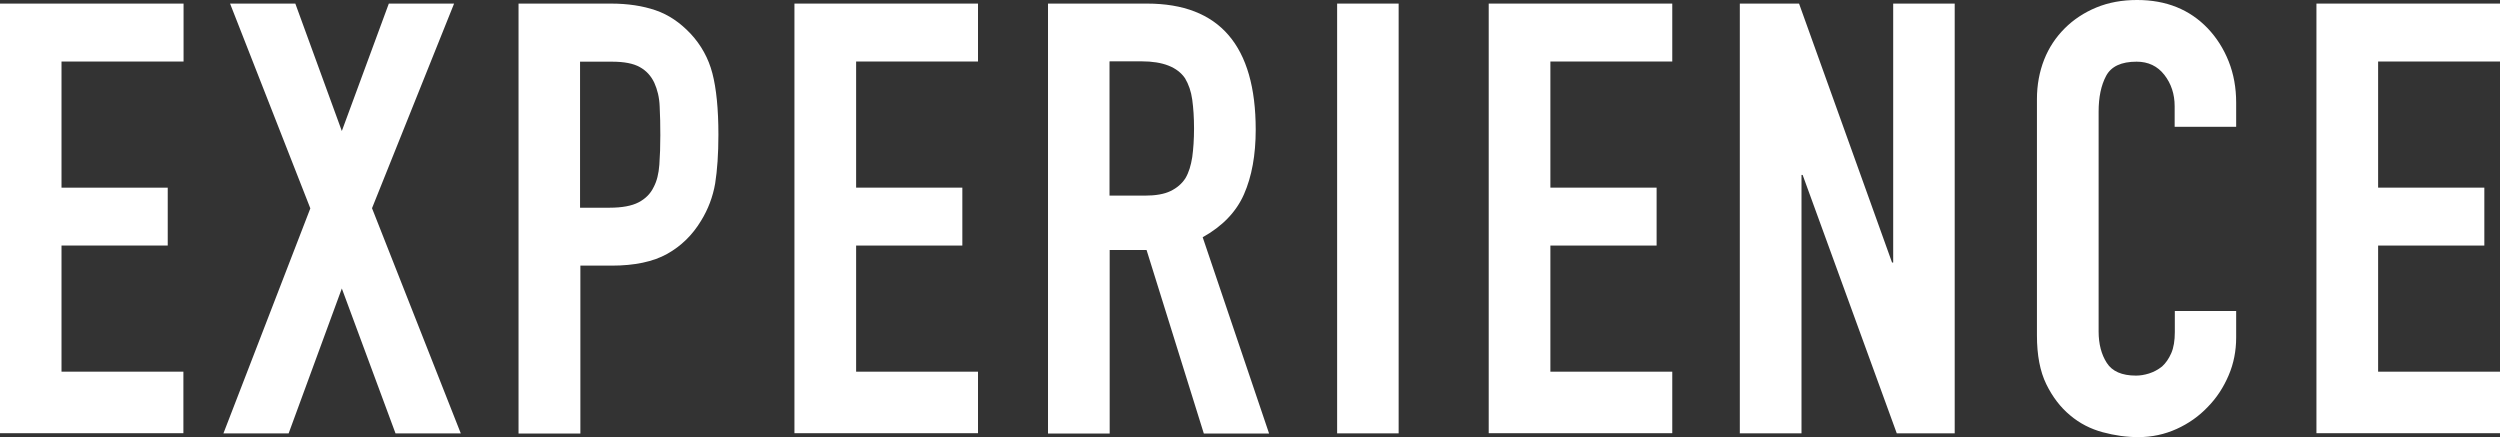
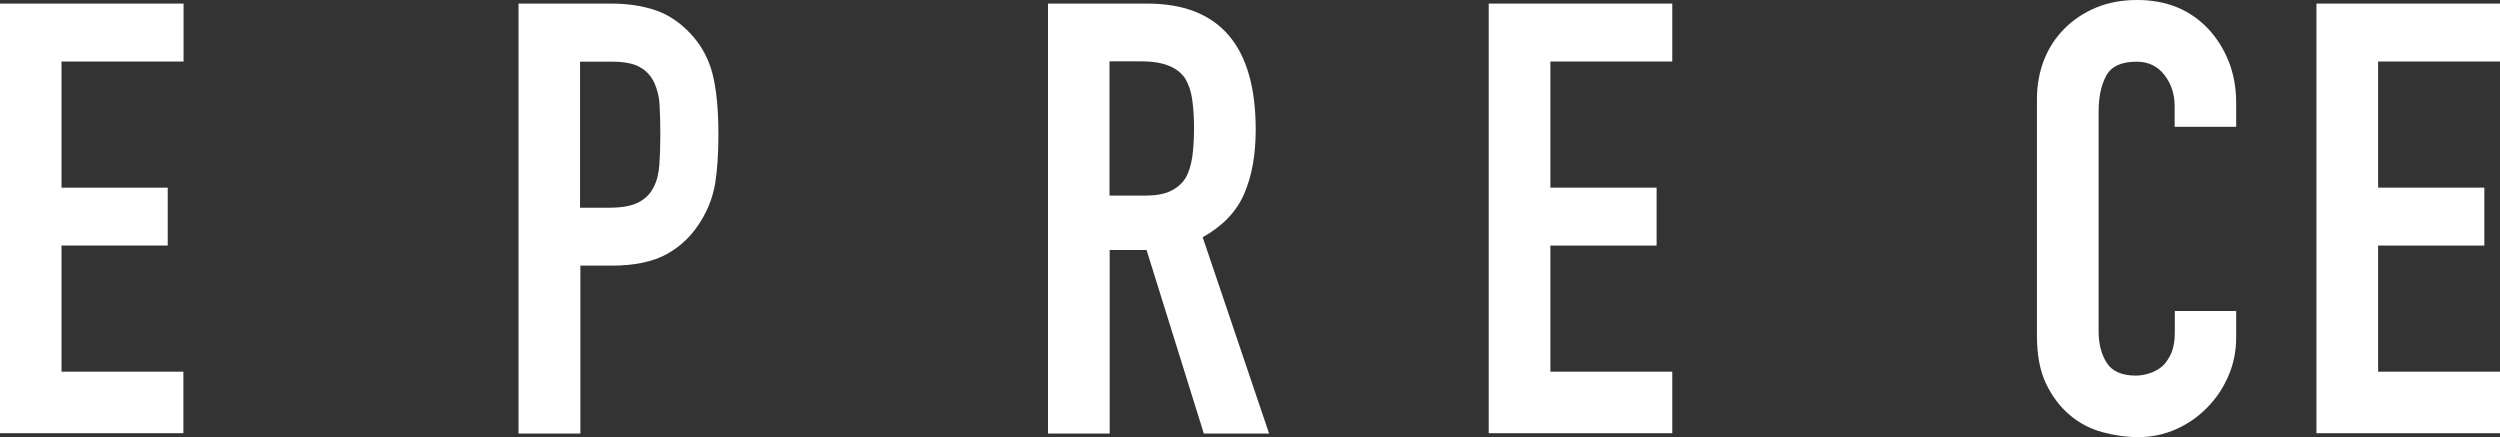
<svg xmlns="http://www.w3.org/2000/svg" id="_レイヤー_2" width="153.22" height="26.79" viewBox="0 0 153.22 26.79">
  <rect x="0" y="0" width="153.22" height="26.79" fill="#333333" stroke="none" />
  <defs>
    <style>.cls-1{fill:#fff;stroke-width:0px;}</style>
  </defs>
  <g id="_レイヤー_1-2">
    <path class="cls-1" d="m0,26.57V.22h11.25v3.55H3.77v7.73h6.51v3.55H3.77v7.73h7.47v3.77H0Z" />
-     <path class="cls-1" d="m13.69,26.57l5.33-13.8L14.1.22h4l2.85,7.81L23.83.22h4l-5.03,12.54,5.44,13.8h-4l-3.29-8.88-3.26,8.88h-4Z" />
    <path class="cls-1" d="m31.78,26.57V.22h5.66c1.04,0,1.95.14,2.74.41.79.27,1.5.75,2.15,1.44.64.69,1.09,1.5,1.33,2.42s.37,2.18.37,3.76c0,1.18-.07,2.18-.2,3-.14.81-.43,1.58-.87,2.29-.52.86-1.21,1.54-2.07,2.02-.86.48-2,.72-3.4.72h-1.92v10.29h-3.77Zm3.77-22.79v8.95h1.81c.76,0,1.36-.11,1.78-.33.42-.22.73-.53.92-.93.2-.37.31-.83.35-1.37.04-.54.06-1.15.06-1.81,0-.62-.01-1.2-.04-1.76-.02-.56-.14-1.04-.33-1.46-.2-.42-.49-.74-.89-.96-.39-.22-.96-.33-1.7-.33h-1.96Z" />
-     <path class="cls-1" d="m48.69,26.57V.22h11.25v3.55h-7.47v7.73h6.51v3.55h-6.51v7.73h7.47v3.77h-11.25Z" />
    <path class="cls-1" d="m64.23,26.57V.22h6.07c4.44,0,6.66,2.58,6.66,7.73,0,1.55-.24,2.87-.72,3.96-.48,1.09-1.33,1.96-2.53,2.63l4.07,12.03h-4l-3.51-11.25h-2.26v11.25h-3.77Zm3.77-22.79v8.21h2.15c.67,0,1.2-.09,1.59-.28.39-.19.7-.45.92-.8.2-.34.33-.77.41-1.28.07-.51.11-1.09.11-1.76s-.04-1.25-.11-1.76c-.07-.51-.22-.94-.44-1.31-.47-.69-1.36-1.04-2.66-1.04h-1.96Z" />
-     <path class="cls-1" d="m81.95,26.57V.22h3.77v26.34h-3.77Z" />
+     <path class="cls-1" d="m81.95,26.57V.22h3.77h-3.77Z" />
    <path class="cls-1" d="m91.24,26.57V.22h11.25v3.55h-7.47v7.73h6.51v3.55h-6.51v7.73h7.47v3.77h-11.25Z" />
-     <path class="cls-1" d="m106.63,26.57V.22h3.63l5.7,15.87h.07V.22h3.77v26.34h-3.55l-5.77-15.84h-.07v15.84h-3.77Z" />
    <path class="cls-1" d="m137.05,19.06v1.63c0,.81-.15,1.59-.46,2.31-.31.73-.73,1.38-1.28,1.94-.54.57-1.18,1.02-1.91,1.35-.73.33-1.51.5-2.35.5-.72,0-1.44-.1-2.18-.3-.74-.2-1.41-.54-2-1.04-.59-.49-1.08-1.13-1.46-1.91-.38-.78-.57-1.77-.57-2.98V6.07c0-.86.15-1.67.44-2.41s.72-1.38,1.26-1.92c.54-.54,1.19-.97,1.94-1.28.75-.31,1.58-.46,2.5-.46,1.78,0,3.22.58,4.33,1.74.54.57.97,1.24,1.28,2.02.31.78.46,1.62.46,2.53v1.48h-3.77v-1.26c0-.74-.21-1.38-.63-1.92-.42-.54-.99-.81-1.7-.81-.94,0-1.56.29-1.87.87-.31.58-.46,1.31-.46,2.2v13.47c0,.76.17,1.41.5,1.92.33.52.93.78,1.79.78.25,0,.51-.04.8-.13.28-.09.55-.23.8-.43.22-.2.41-.47.56-.81s.22-.78.22-1.3v-1.29h3.77Z" />
    <path class="cls-1" d="m141.97,26.57V.22h11.25v3.55h-7.47v7.73h6.51v3.55h-6.51v7.73h7.47v3.77h-11.25Z" />
  </g>
</svg>